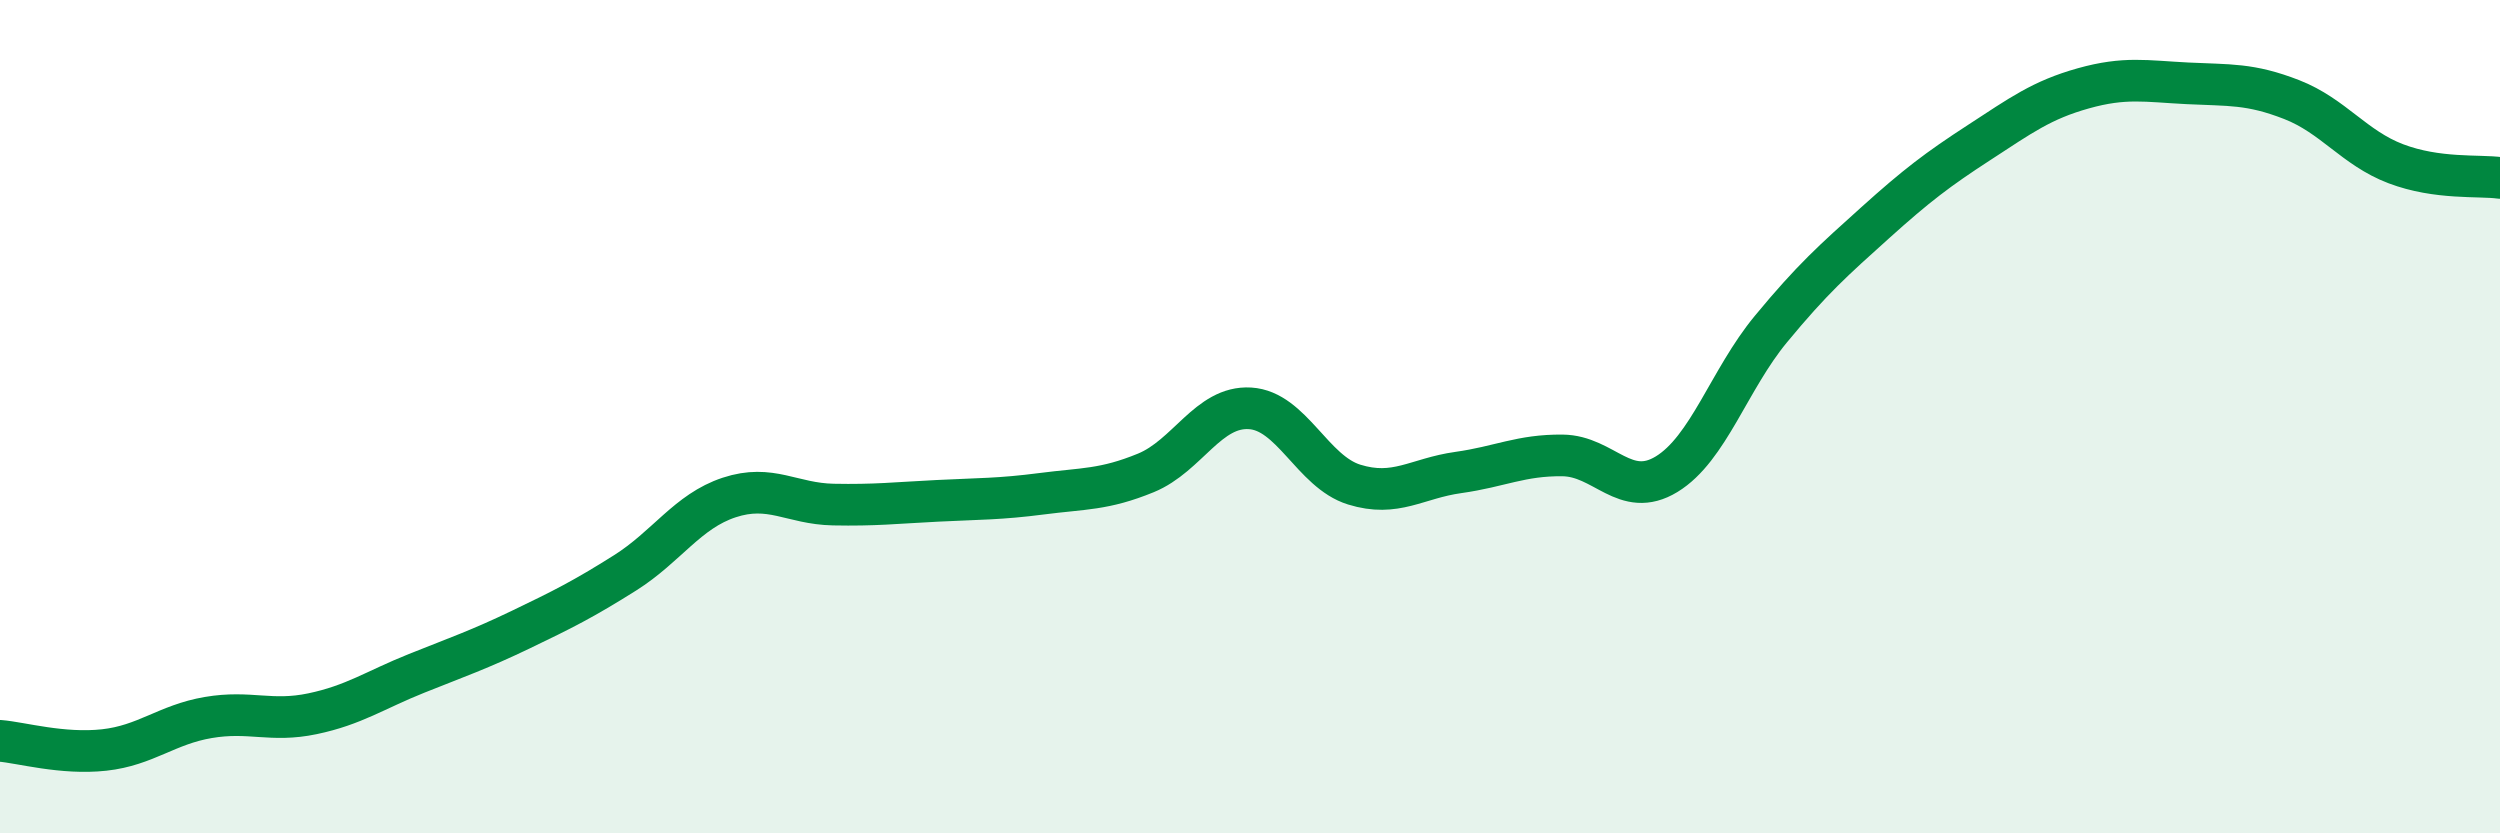
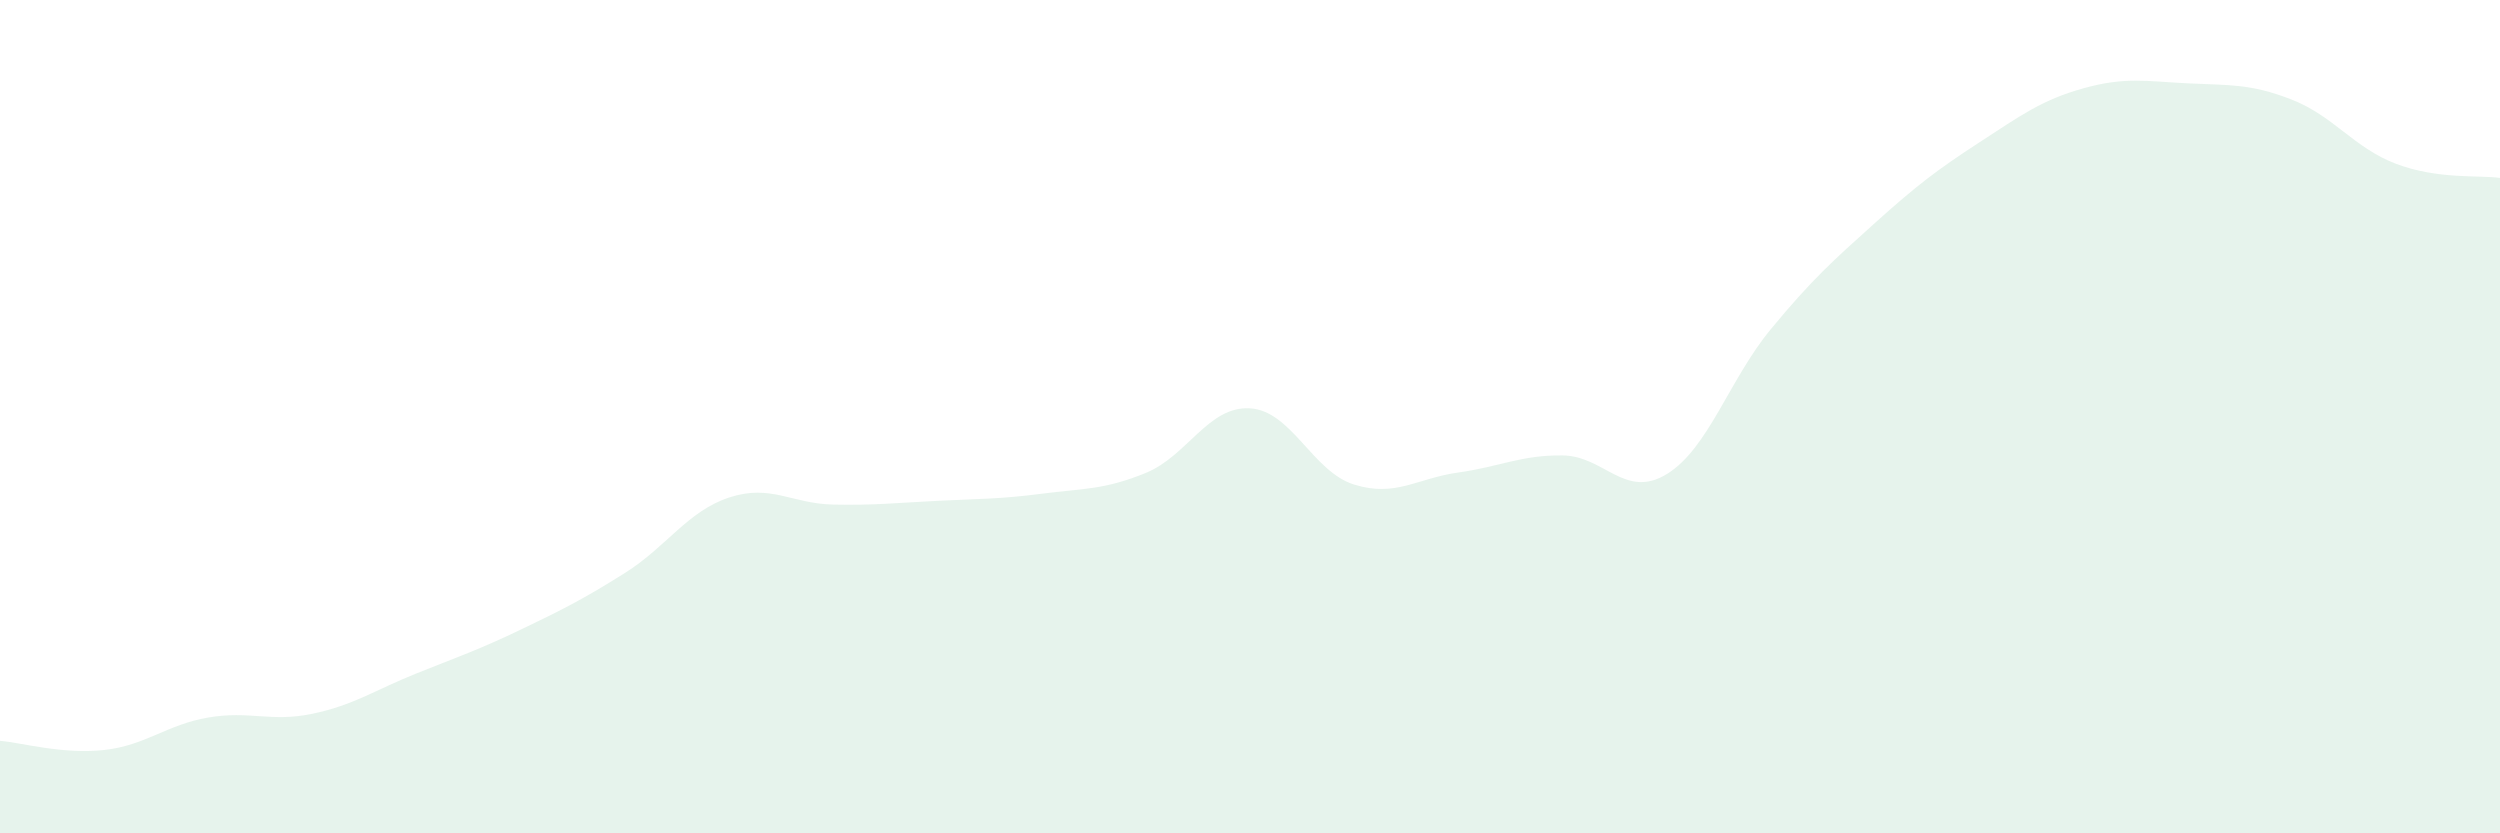
<svg xmlns="http://www.w3.org/2000/svg" width="60" height="20" viewBox="0 0 60 20">
  <path d="M 0,17.78 C 0.5,17.82 1.5,18.11 2.5,18 C 3.5,17.89 4,17.39 5,17.22 C 6,17.05 6.5,17.34 7.5,17.13 C 8.5,16.92 9,16.56 10,16.16 C 11,15.76 11.5,15.59 12.5,15.11 C 13.5,14.63 14,14.38 15,13.75 C 16,13.12 16.5,12.27 17.5,11.94 C 18.5,11.61 19,12.09 20,12.11 C 21,12.13 21.5,12.07 22.5,12.02 C 23.5,11.97 24,11.98 25,11.85 C 26,11.72 26.5,11.76 27.5,11.35 C 28.5,10.94 29,9.74 30,9.8 C 31,9.86 31.5,11.32 32.5,11.63 C 33.5,11.94 34,11.48 35,11.34 C 36,11.2 36.5,10.92 37.5,10.93 C 38.5,10.94 39,11.99 40,11.38 C 41,10.77 41.5,9.11 42.5,7.9 C 43.5,6.69 44,6.25 45,5.35 C 46,4.45 46.5,4.07 47.5,3.42 C 48.5,2.77 49,2.4 50,2.12 C 51,1.84 51.5,1.95 52.5,2 C 53.5,2.05 54,2 55,2.39 C 56,2.78 56.5,3.55 57.5,3.93 C 58.5,4.31 59.5,4.2 60,4.27L60 20L0 20Z" fill="#008740" opacity="0.1" stroke-linecap="round" stroke-linejoin="round" />
-   <path d="M 0,17.78 C 0.5,17.82 1.5,18.11 2.5,18 C 3.5,17.89 4,17.39 5,17.22 C 6,17.05 6.5,17.34 7.5,17.13 C 8.5,16.92 9,16.56 10,16.16 C 11,15.76 11.5,15.59 12.5,15.11 C 13.5,14.63 14,14.38 15,13.75 C 16,13.12 16.5,12.27 17.5,11.94 C 18.5,11.61 19,12.09 20,12.11 C 21,12.13 21.5,12.07 22.5,12.02 C 23.5,11.97 24,11.98 25,11.85 C 26,11.72 26.5,11.76 27.5,11.35 C 28.5,10.94 29,9.74 30,9.8 C 31,9.86 31.5,11.32 32.5,11.63 C 33.5,11.94 34,11.48 35,11.34 C 36,11.2 36.5,10.92 37.5,10.93 C 38.5,10.94 39,11.99 40,11.38 C 41,10.77 41.5,9.11 42.5,7.9 C 43.5,6.69 44,6.25 45,5.35 C 46,4.45 46.5,4.07 47.5,3.42 C 48.5,2.77 49,2.4 50,2.12 C 51,1.84 51.5,1.95 52.5,2 C 53.5,2.05 54,2 55,2.39 C 56,2.78 56.5,3.55 57.5,3.93 C 58.5,4.31 59.5,4.2 60,4.27" stroke="#008740" stroke-width="1" fill="none" stroke-linecap="round" stroke-linejoin="round" />
</svg>